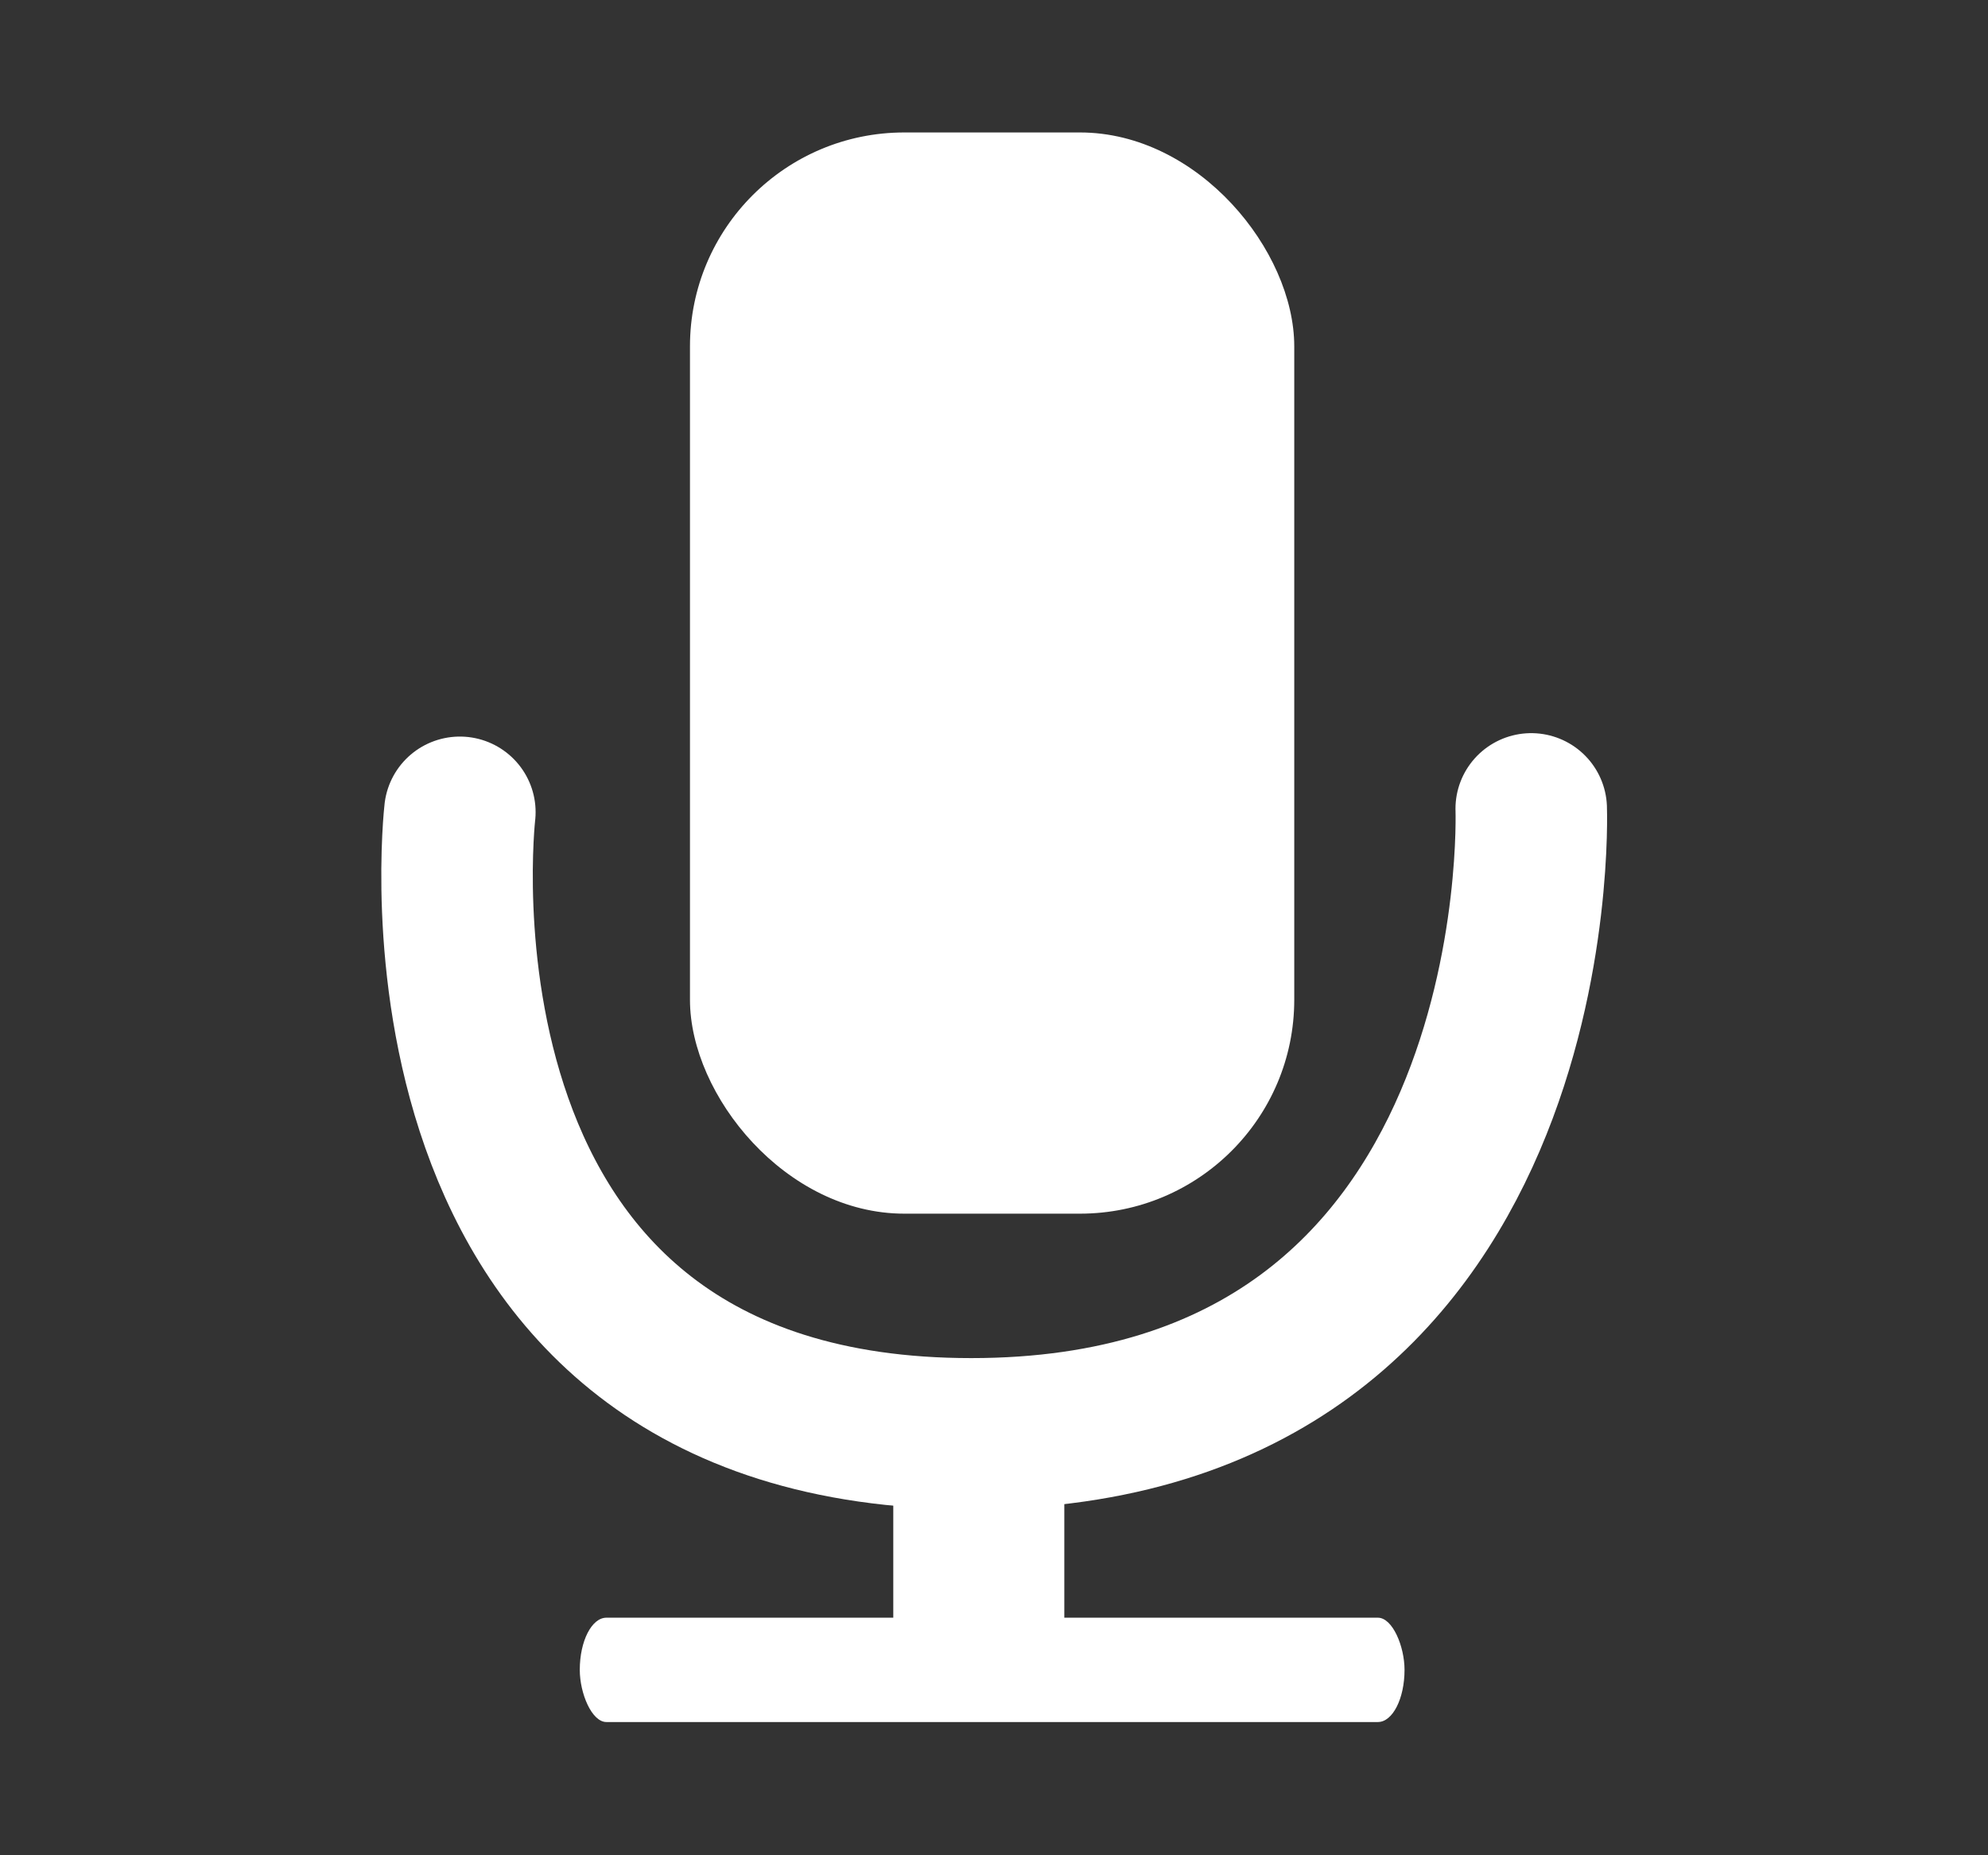
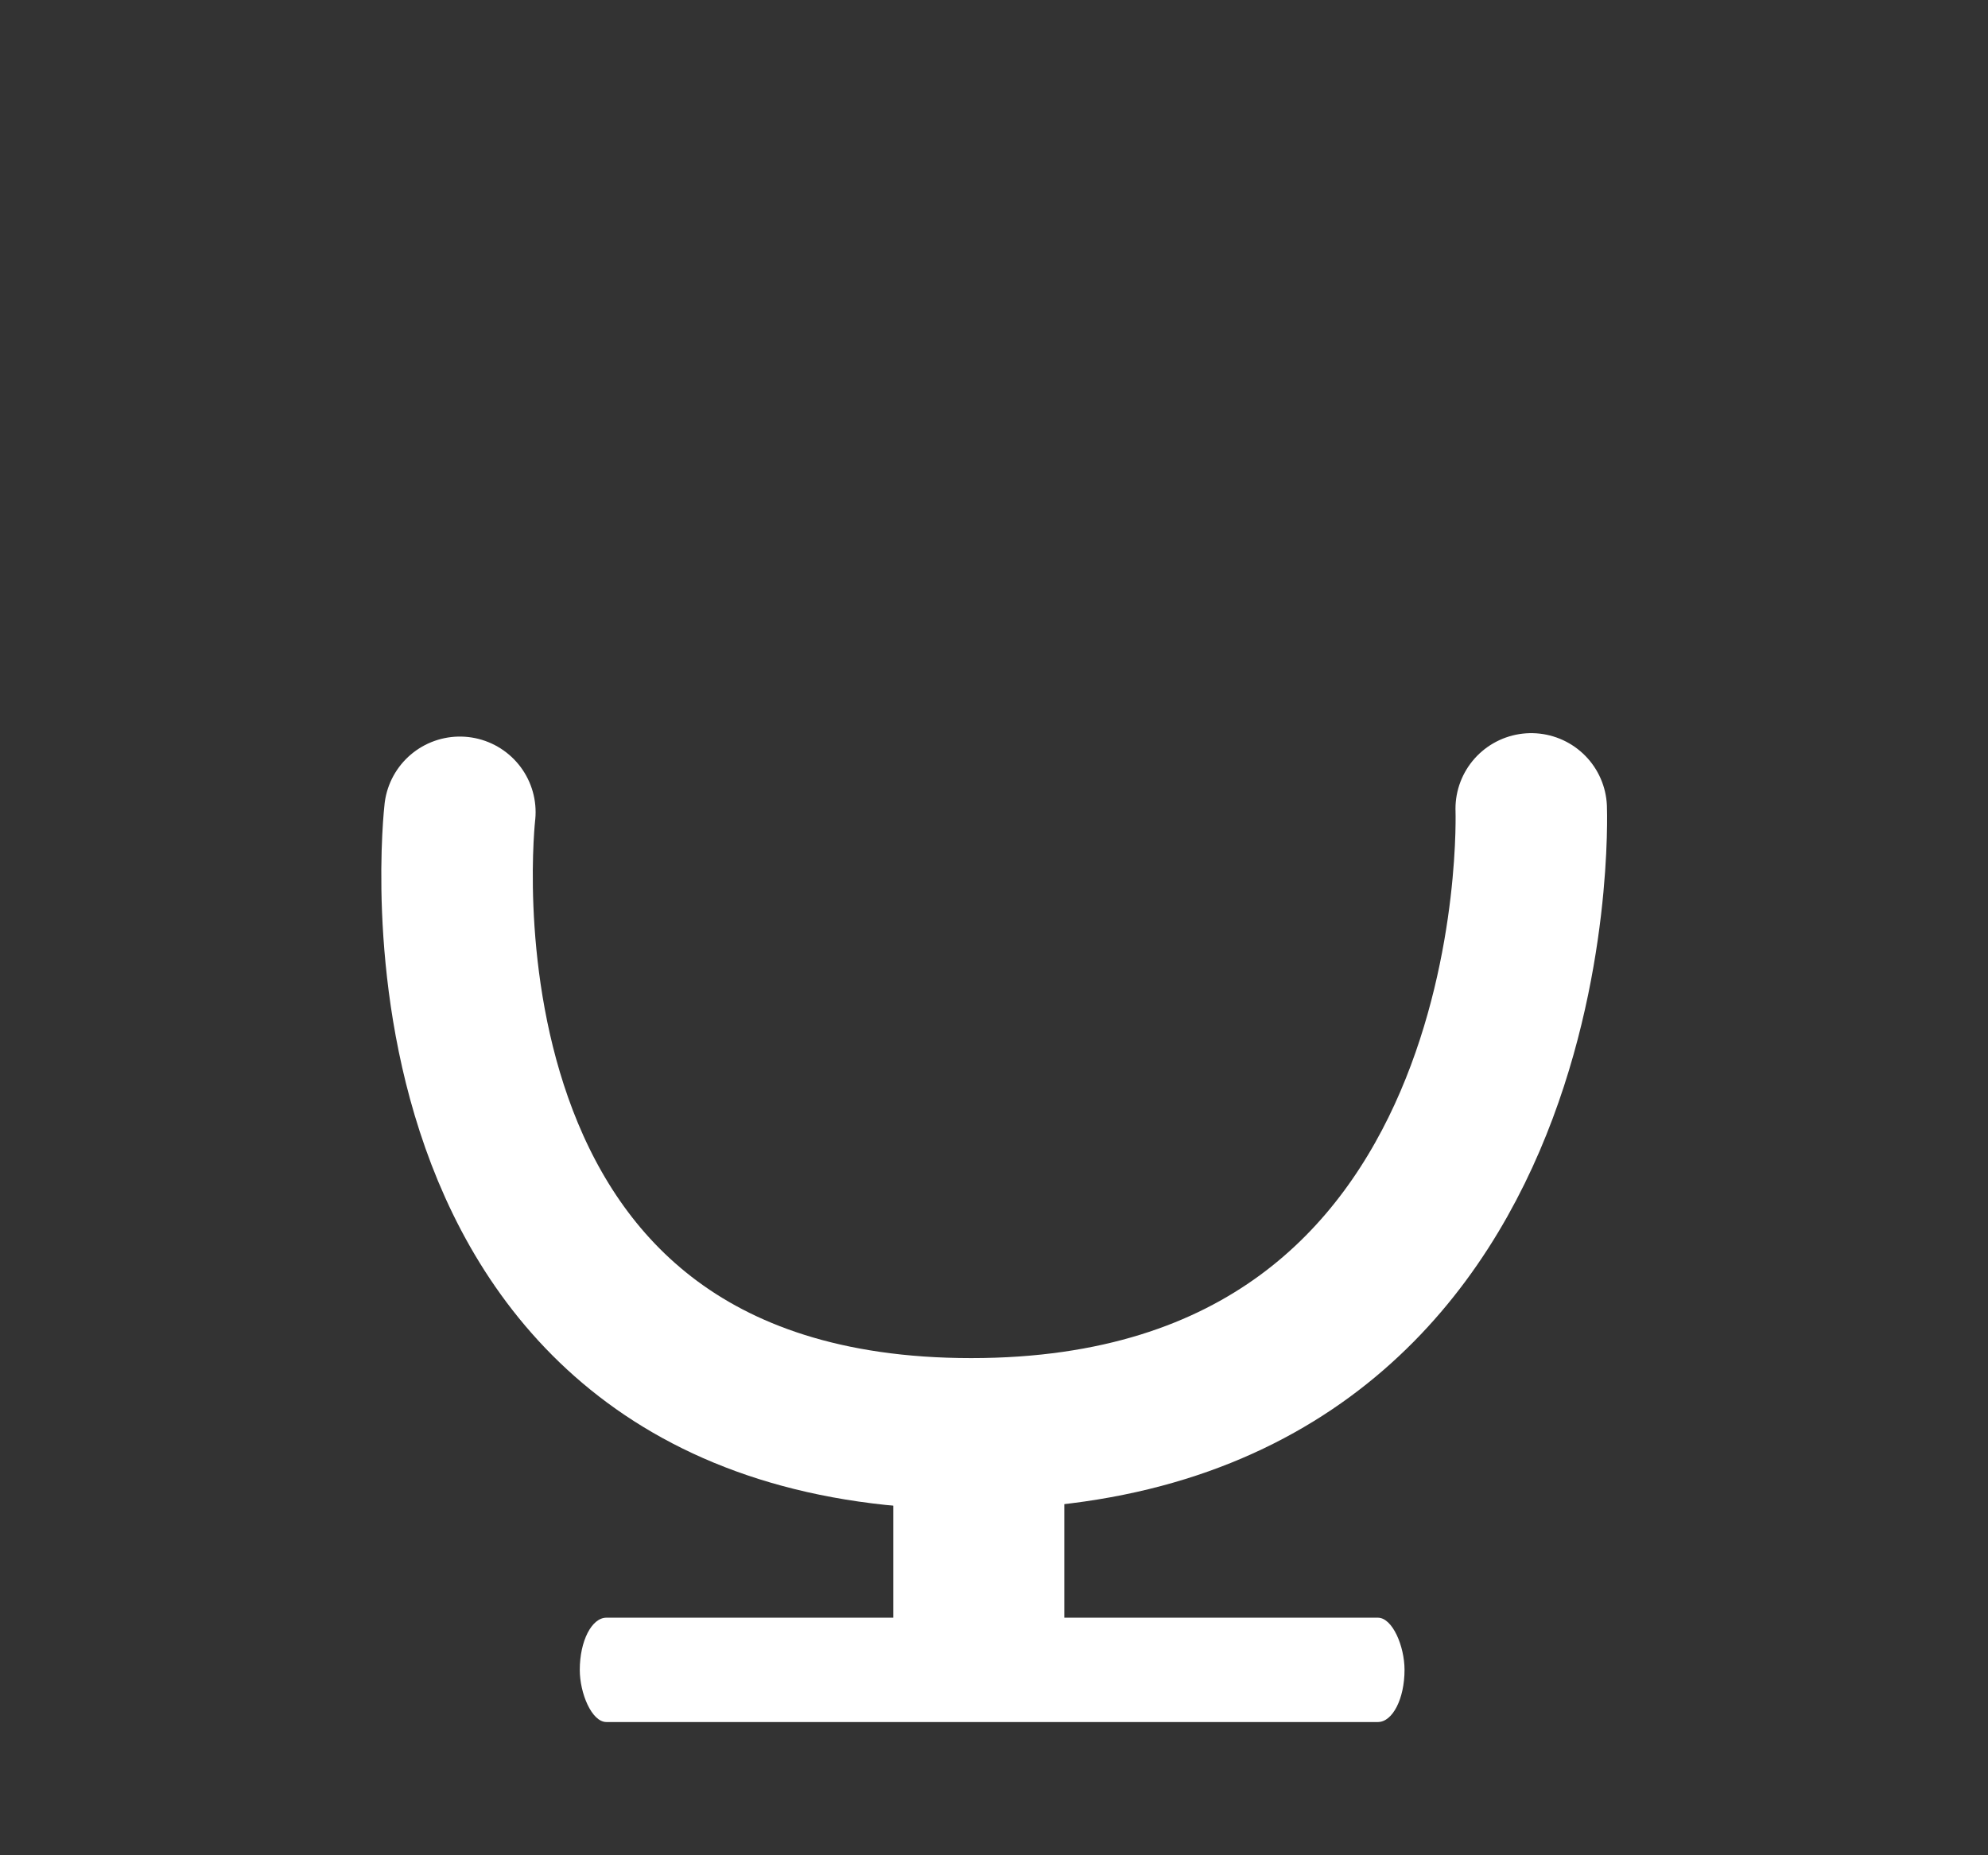
<svg xmlns="http://www.w3.org/2000/svg" id="svg4867" version="1.1" width="30" height="28" viewBox="0 0 28.125 26.25">
  <rect x="0" y="0" width="28.125" height="26.25" fill="#333333" stroke="none" />
  <defs id="defs4871" />
  <g id="g4144" transform="matrix(1.128,0,0,1.126,-1.477,0.425)">
-     <rect ry="2.688" y="1.287" x="9.963" height="13.586" width="7.579" id="rect5419" style="fill:#ffffff;fill-opacity:1;stroke:none;stroke-width:0.709;stroke-miterlimit:10;stroke-dasharray:none;stroke-dashoffset:0;stroke-opacity:1" />
    <rect rx="0.334" ry="0.655" y="19.95" x="8.581" height="1.311" width="10.344" id="rect5423" style="fill:#ffffff;fill-opacity:1;stroke:none;stroke-width:0.709;stroke-miterlimit:10;stroke-dasharray:none;stroke-dashoffset:0;stroke-opacity:1" />
    <rect ry="0" rx="0" y="17.113" x="12.513" height="3.599" width="2.145" id="rect5427" style="fill:#ffffff;fill-opacity:1;stroke:none;stroke-width:0.709;stroke-miterlimit:10;stroke-dasharray:none;stroke-dashoffset:0;stroke-opacity:1" />
    <path id="path5431" d="m 7.077,9.828 c 0,0 -0.903,7.81 6.414,7.81 7.317,0 7.023,-7.853 7.023,-7.853" style="fill:none;fill-rule:evenodd;stroke:#ffffff;stroke-width:1.9;stroke-linecap:round;stroke-linejoin:miter;stroke-miterlimit:4;stroke-dasharray:none;stroke-opacity:1" />
  </g>
</svg>